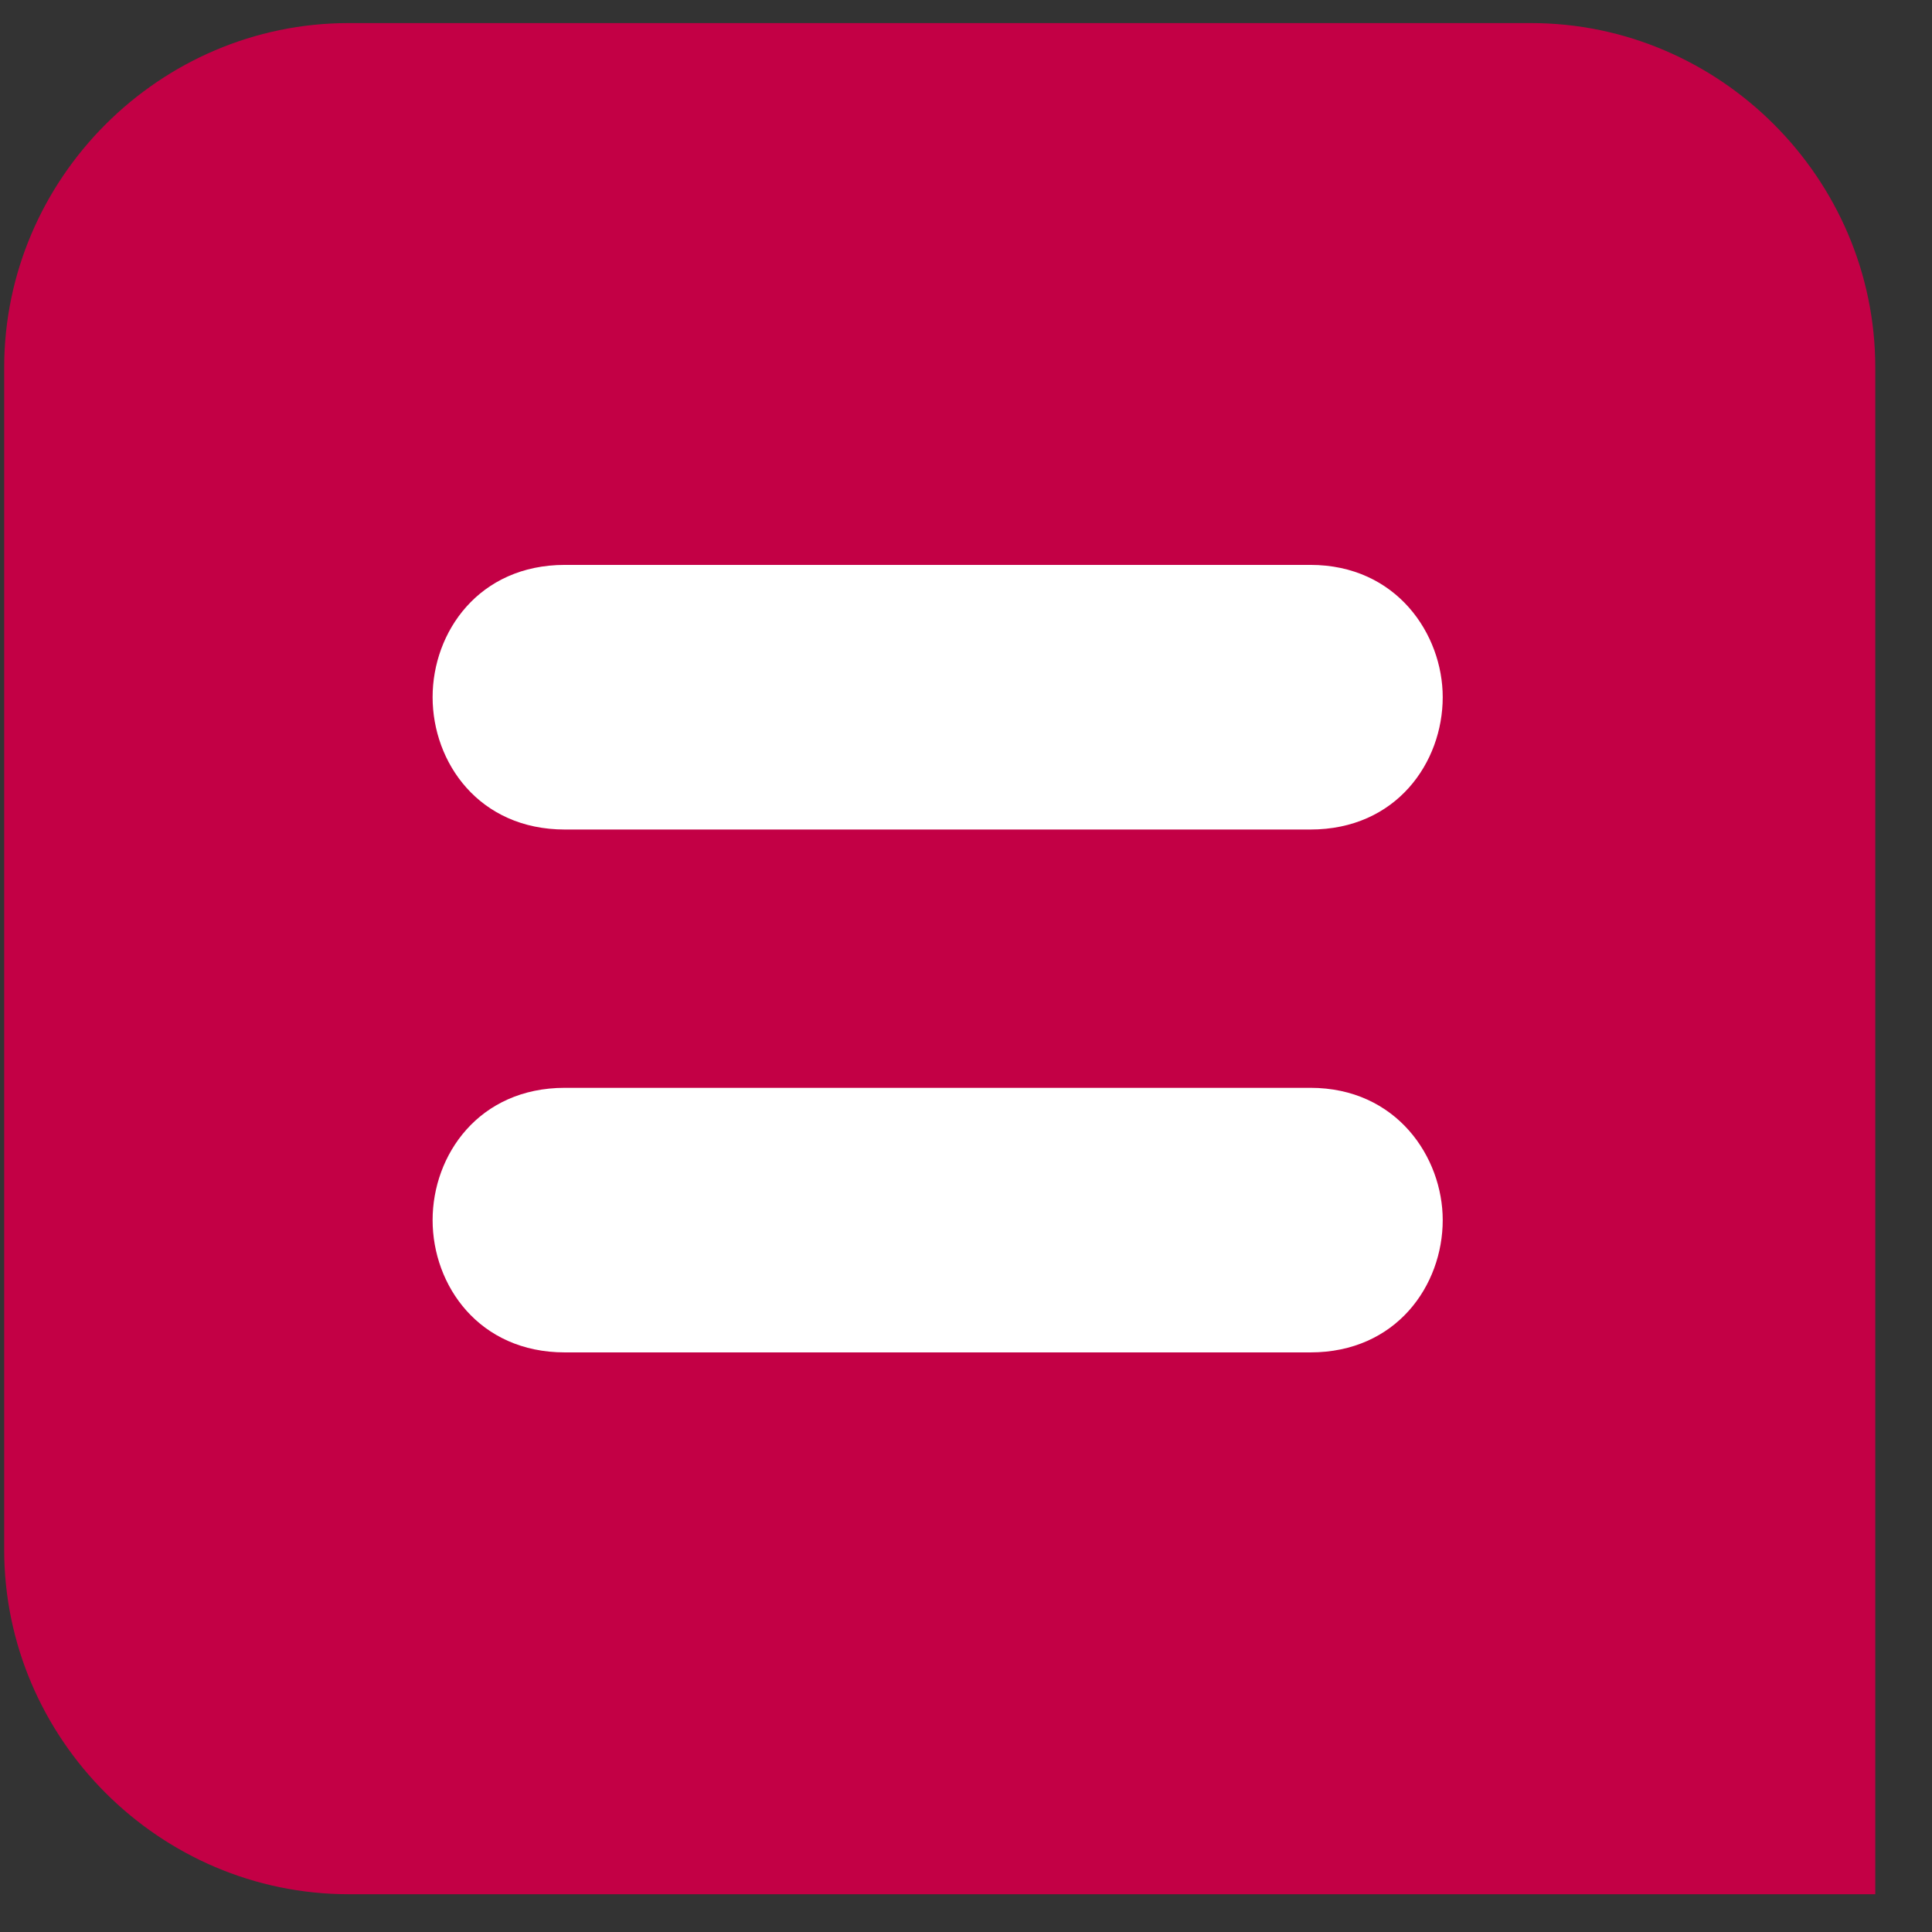
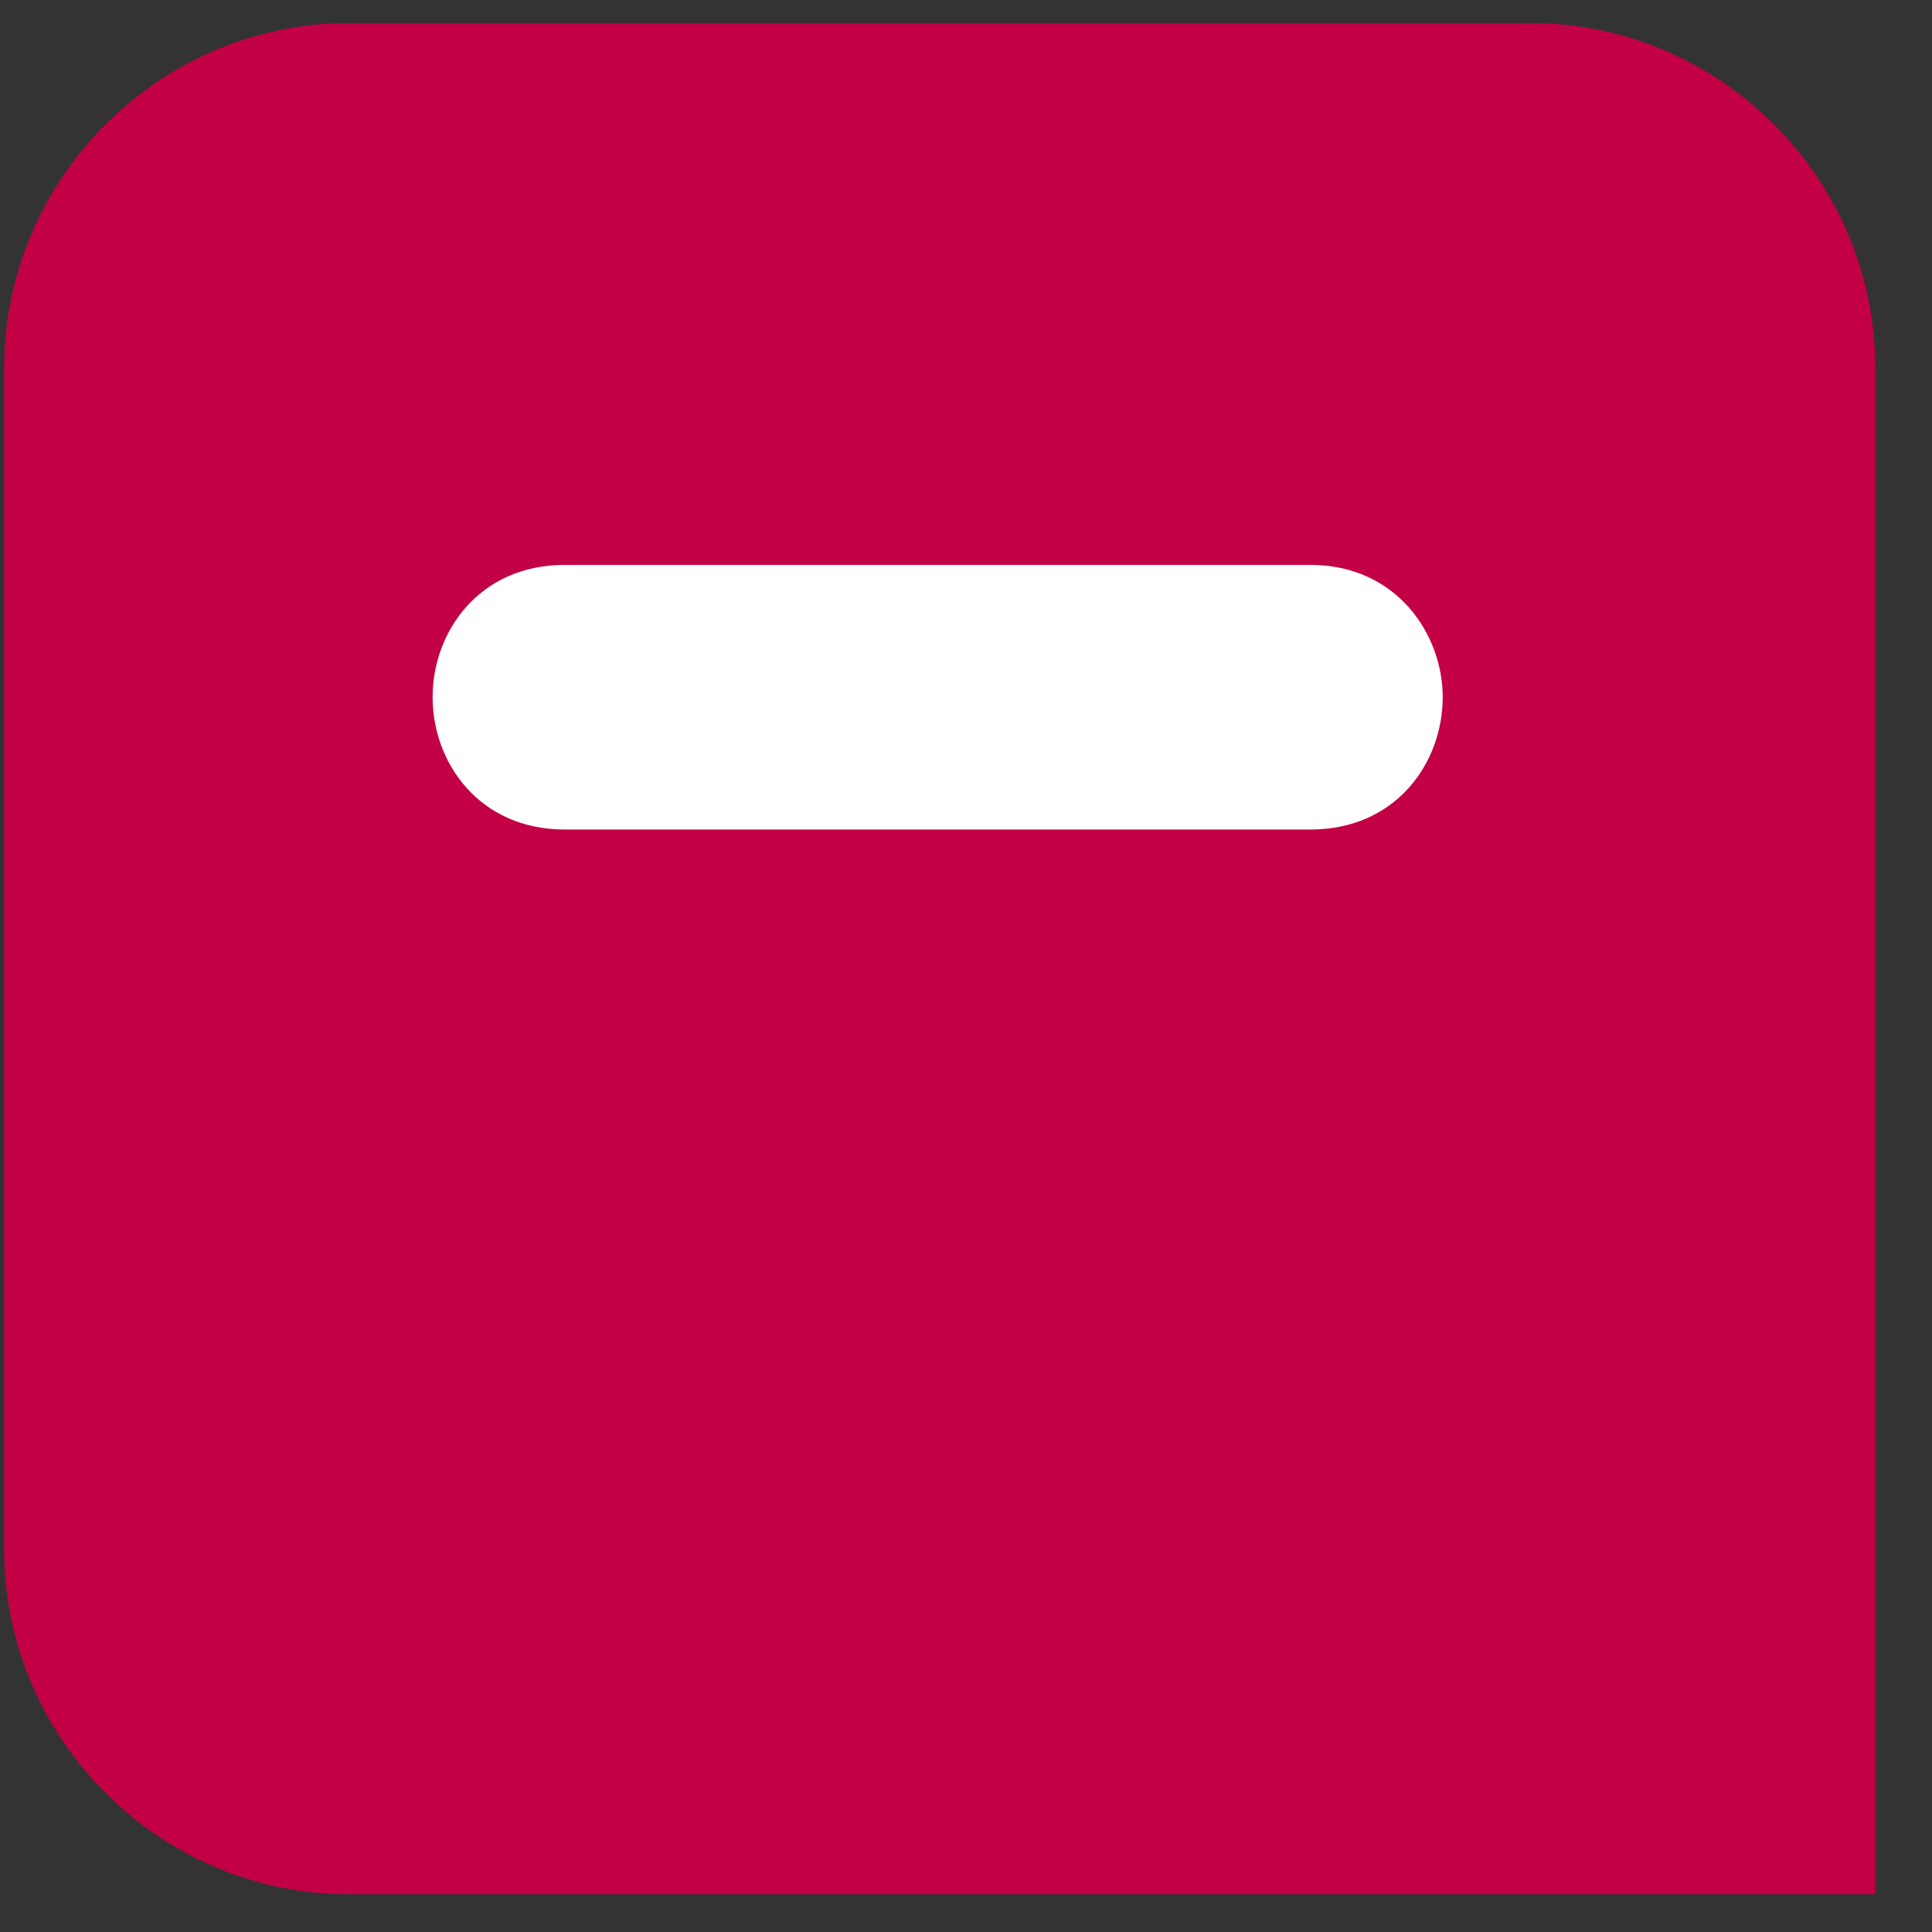
<svg xmlns="http://www.w3.org/2000/svg" width="36" height="36" viewBox="0 0 36 36" fill="none">
  <rect x="0" y="0" width="36" height="36" fill="#333333" stroke="none" />
  <path d="M34.943 35.296V6.848C34.943 3.326 32.048 0.43 28.526 0.43H6.496C2.974 0.43 0.078 3.326 0.078 6.848V28.878C0.078 32.4 2.974 35.296 6.496 35.296H34.943Z" fill="#C30045" />
  <path d="M8.061 12.991C8.061 11.778 8.922 10.526 10.526 10.526H24.417C26.022 10.526 26.883 11.817 26.883 12.991C26.883 14.204 26.022 15.457 24.417 15.457H10.526C8.922 15.457 8.061 14.204 8.061 12.991Z" fill="white" />
-   <path d="M8.061 22.735C8.061 21.522 8.922 20.27 10.526 20.27H24.417C26.022 20.27 26.883 21.561 26.883 22.735C26.883 23.948 26.022 25.2 24.417 25.2H10.526C8.922 25.2 8.061 23.948 8.061 22.735Z" fill="white" />
</svg>